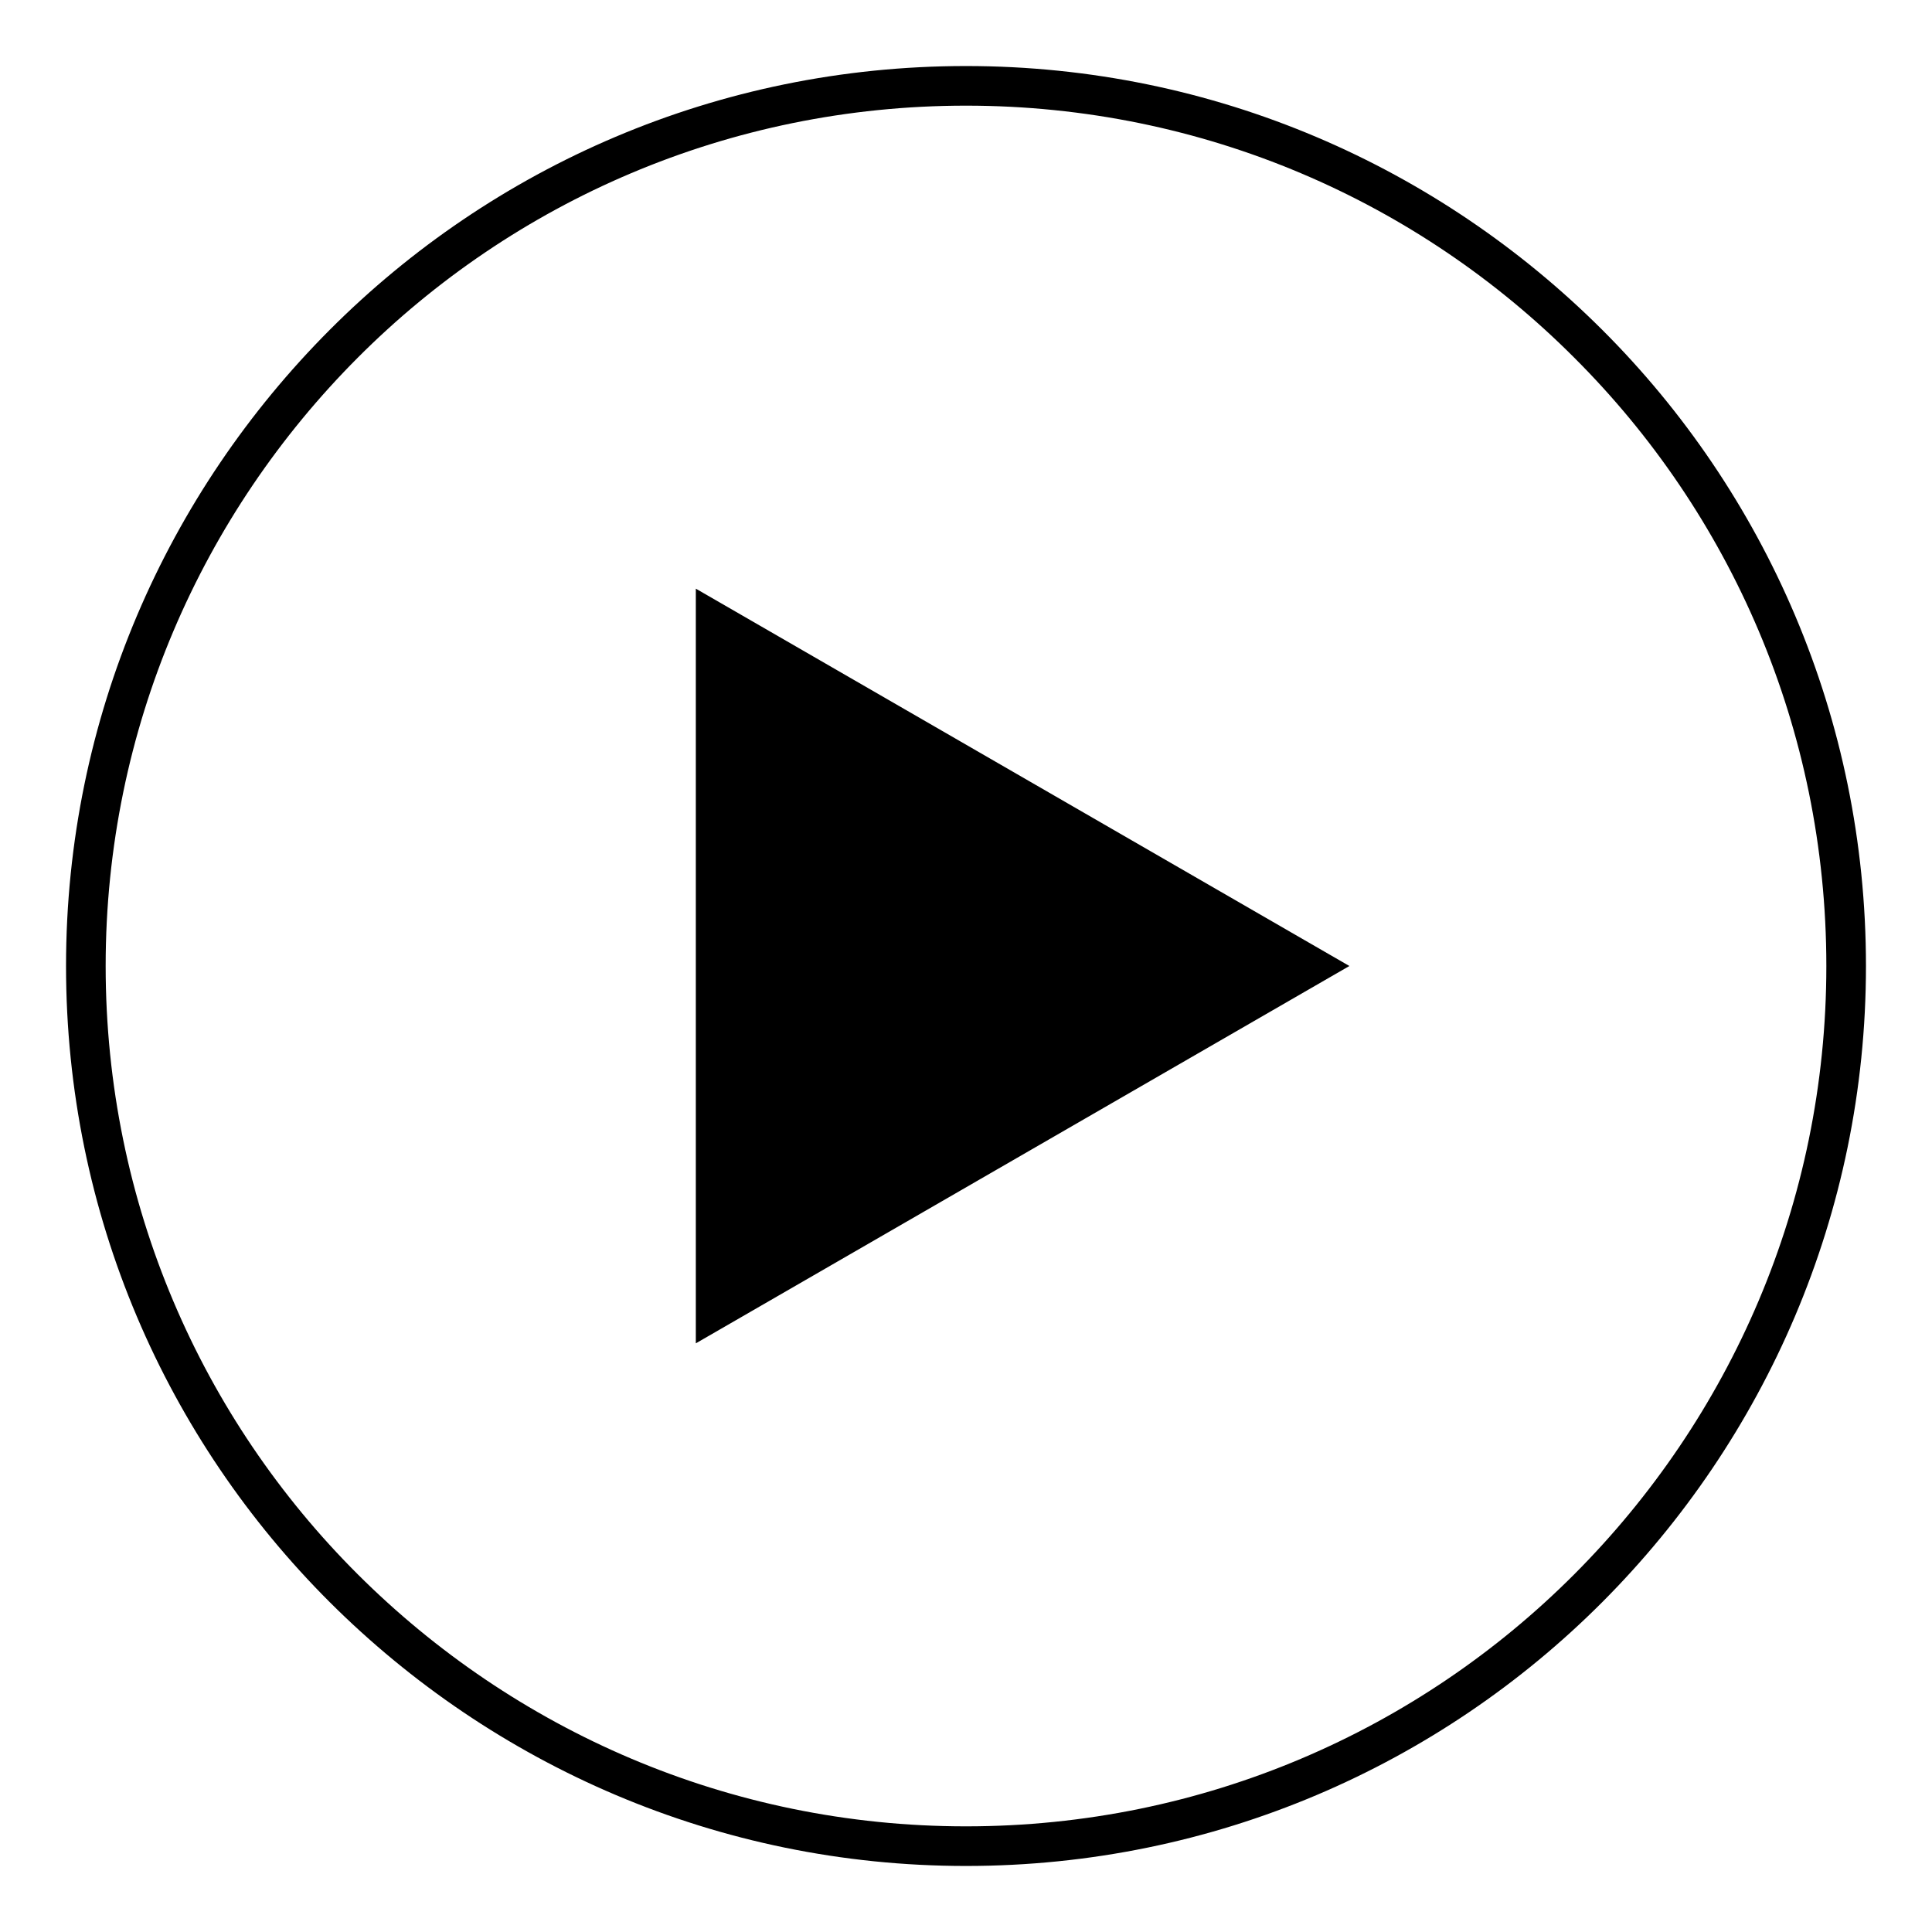
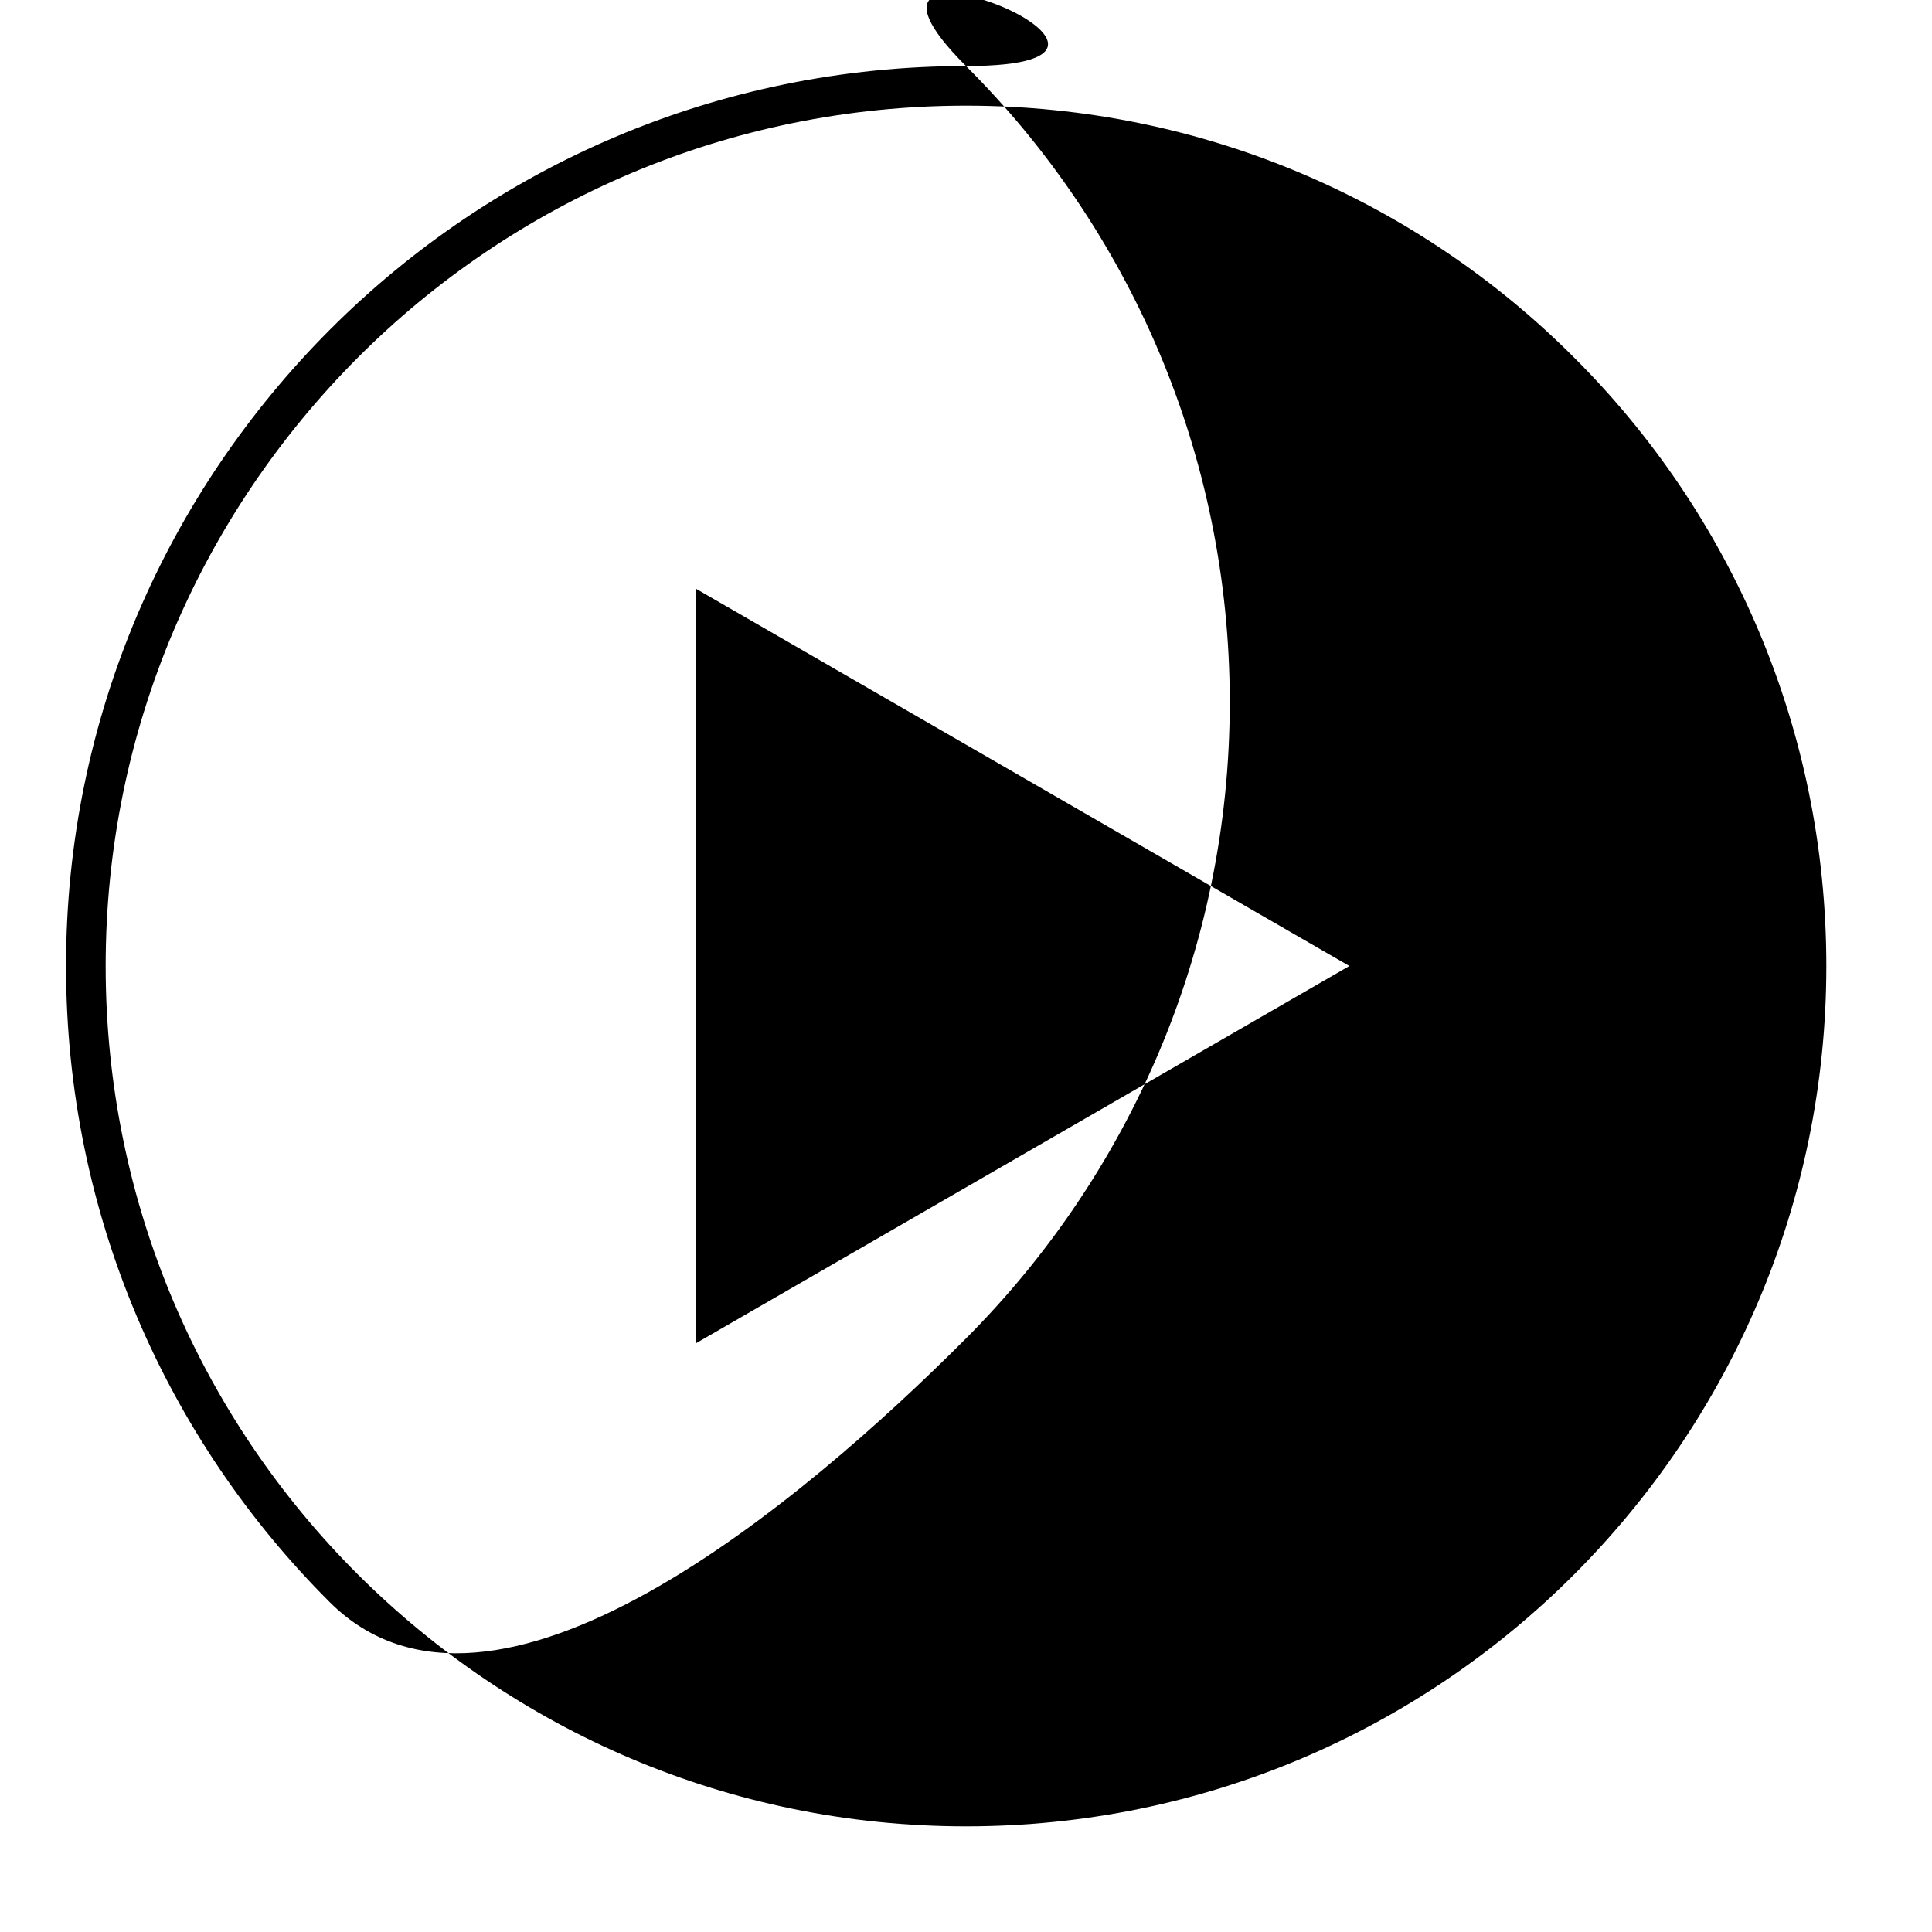
<svg xmlns="http://www.w3.org/2000/svg" version="1.1" id="Layer_1" x="0px" y="0px" width="512px" height="512px" viewBox="0 0 512 512" style="enable-background:new 0 0 512 512;" xml:space="preserve">
  <style type="text/css">
	.st0{fill-rule:evenodd;clip-rule:evenodd;fill:#000000;}
</style>
  <g>
-     <path class="st0" d="M342.7,264.6L271,306l-71.7,41.4l-14.9,8.6V156l14.9,8.6L271,206l71.7,41.4l14.9,8.6L342.7,264.6z M256,17.5   c-65.9,0-125.5,26.7-168.6,69.9S17.5,190.1,17.5,256s26.7,125.5,69.9,168.6s102.8,69.9,168.6,69.9s125.5-26.7,168.6-69.9   s69.9-102.8,69.9-168.6s-26.7-125.5-69.9-168.6S321.9,17.5,256,17.5z M417.2,94.8C376,53.5,319,28,256,28S136,53.5,94.8,94.8   S28,193,28,256c0,63,25.5,120,66.8,161.2S193,484,256,484s120-25.5,161.2-66.8S484,319,484,256C484,193,458.5,136,417.2,94.8z" />
+     <path class="st0" d="M342.7,264.6L271,306l-71.7,41.4l-14.9,8.6V156l14.9,8.6L271,206l71.7,41.4l14.9,8.6L342.7,264.6z M256,17.5   c-65.9,0-125.5,26.7-168.6,69.9S17.5,190.1,17.5,256s26.7,125.5,69.9,168.6s125.5-26.7,168.6-69.9   s69.9-102.8,69.9-168.6s-26.7-125.5-69.9-168.6S321.9,17.5,256,17.5z M417.2,94.8C376,53.5,319,28,256,28S136,53.5,94.8,94.8   S28,193,28,256c0,63,25.5,120,66.8,161.2S193,484,256,484s120-25.5,161.2-66.8S484,319,484,256C484,193,458.5,136,417.2,94.8z" />
  </g>
</svg>